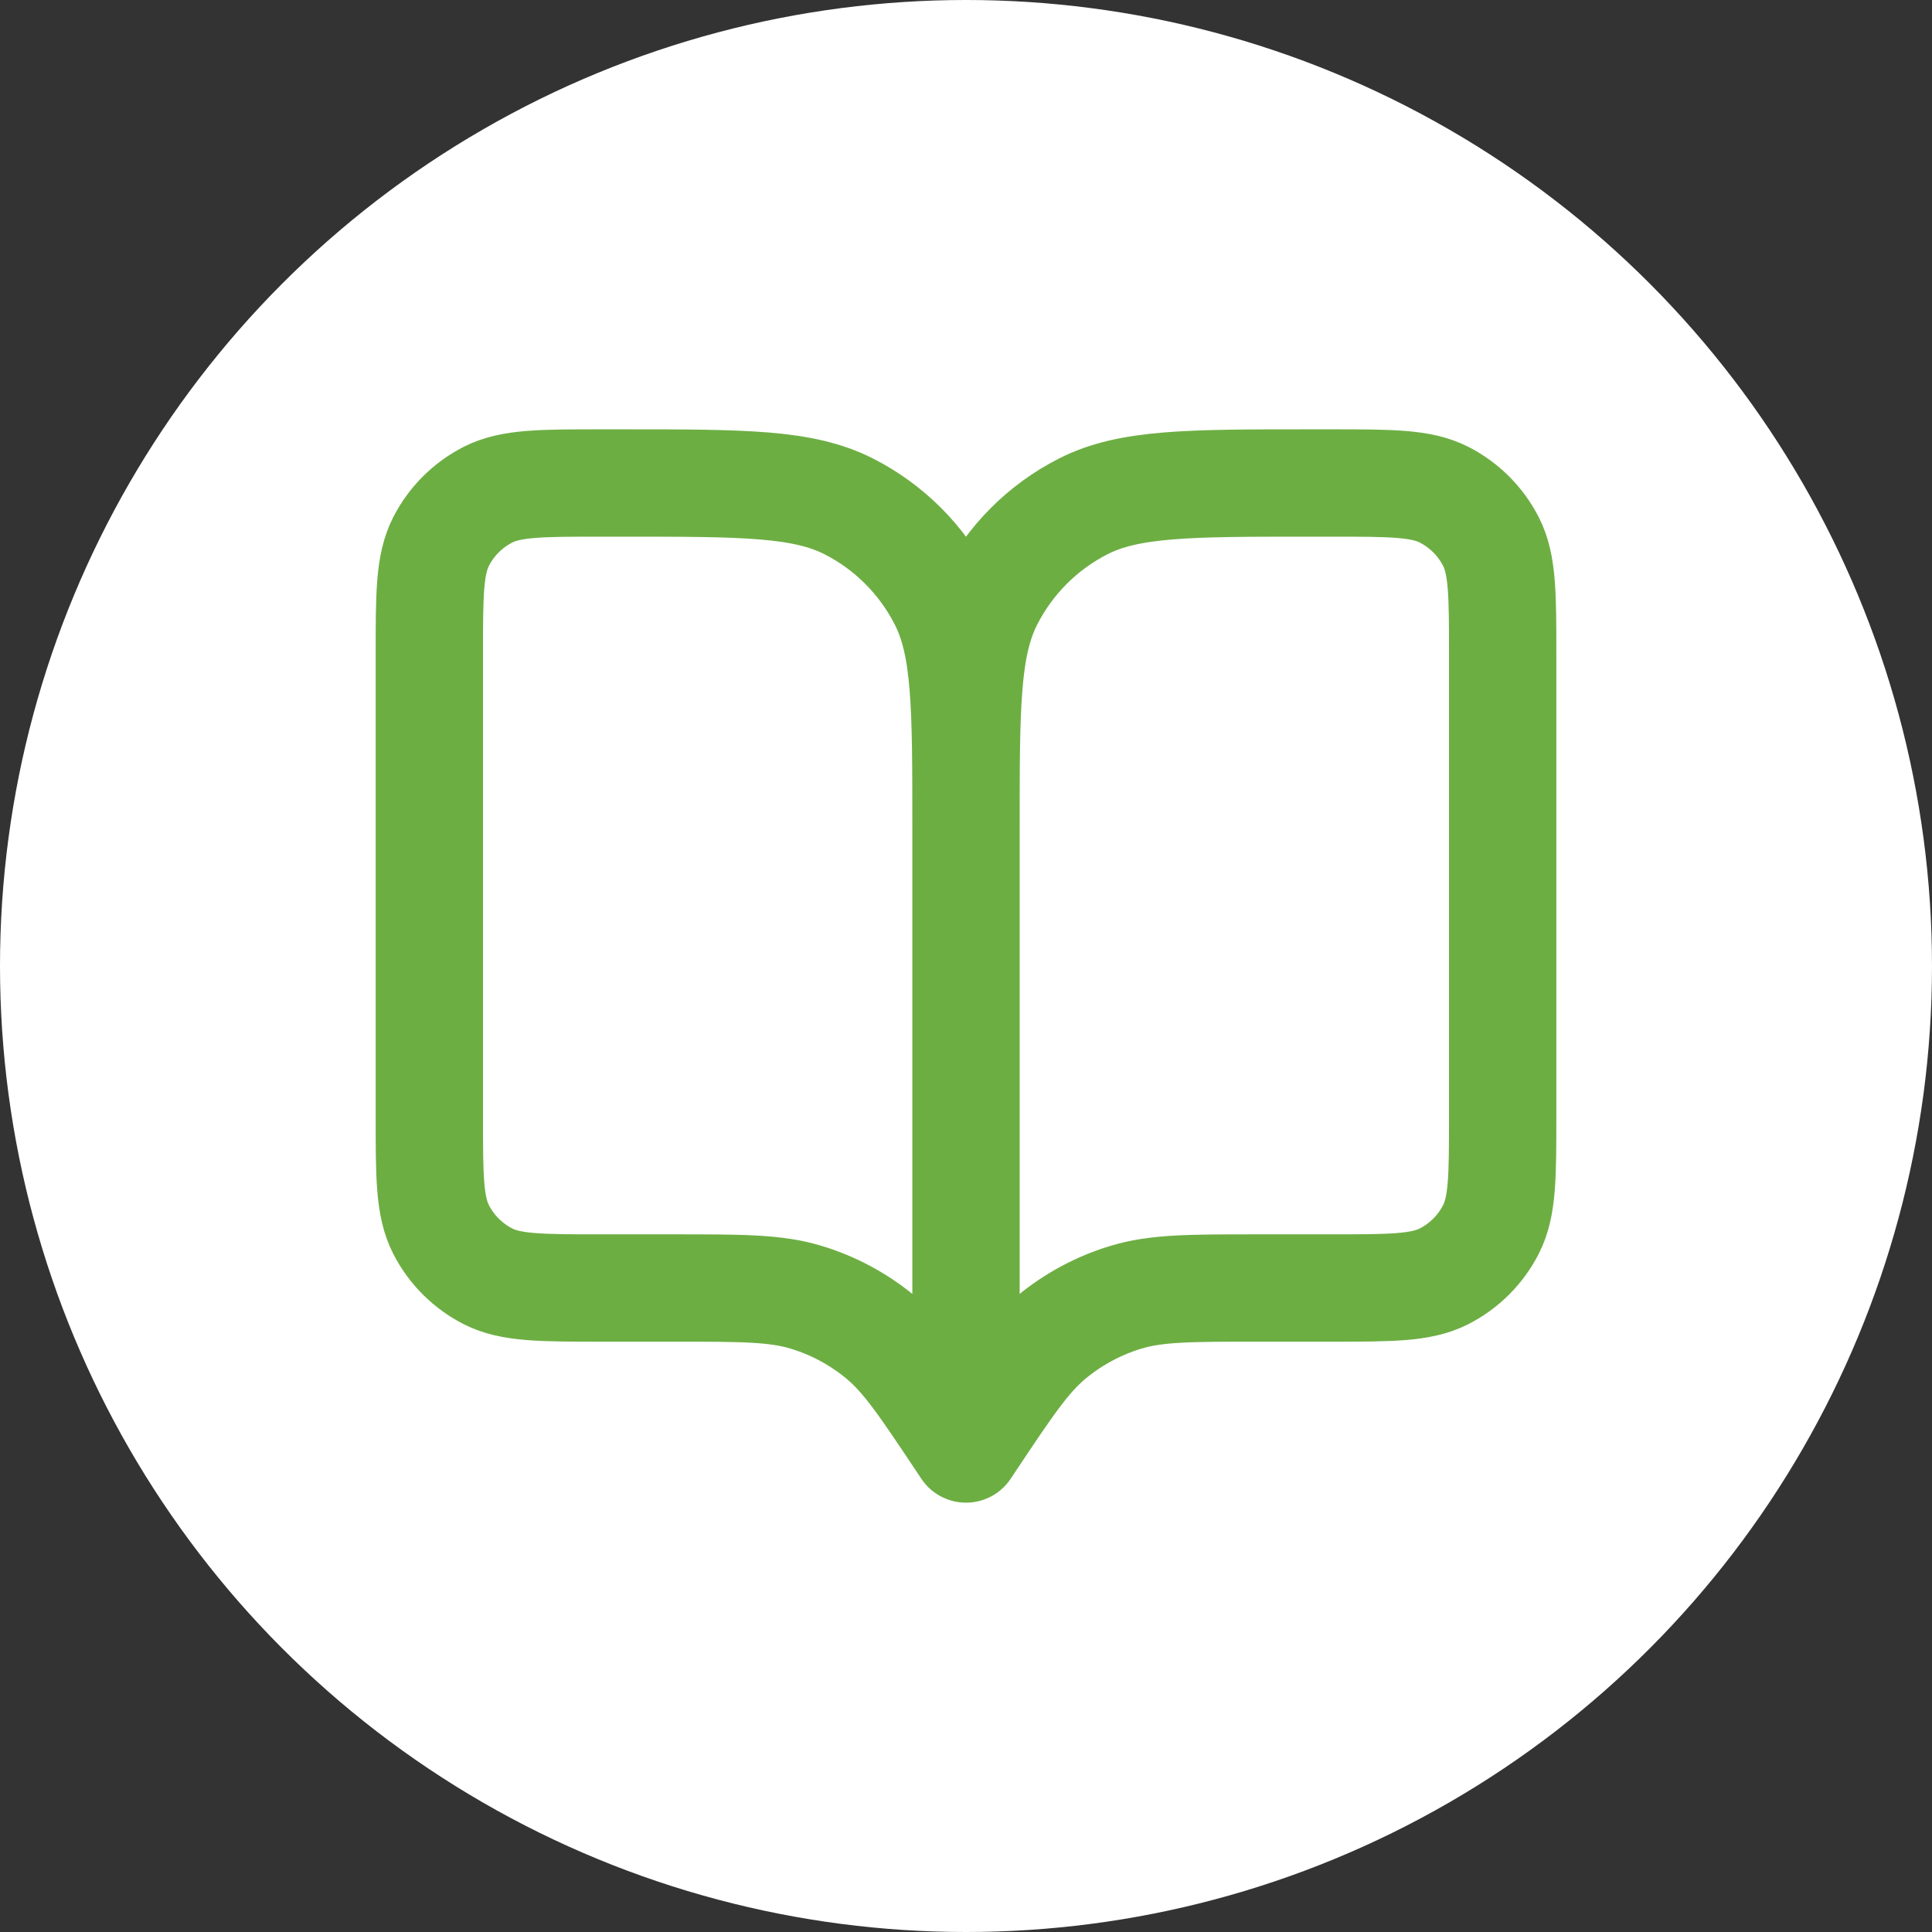
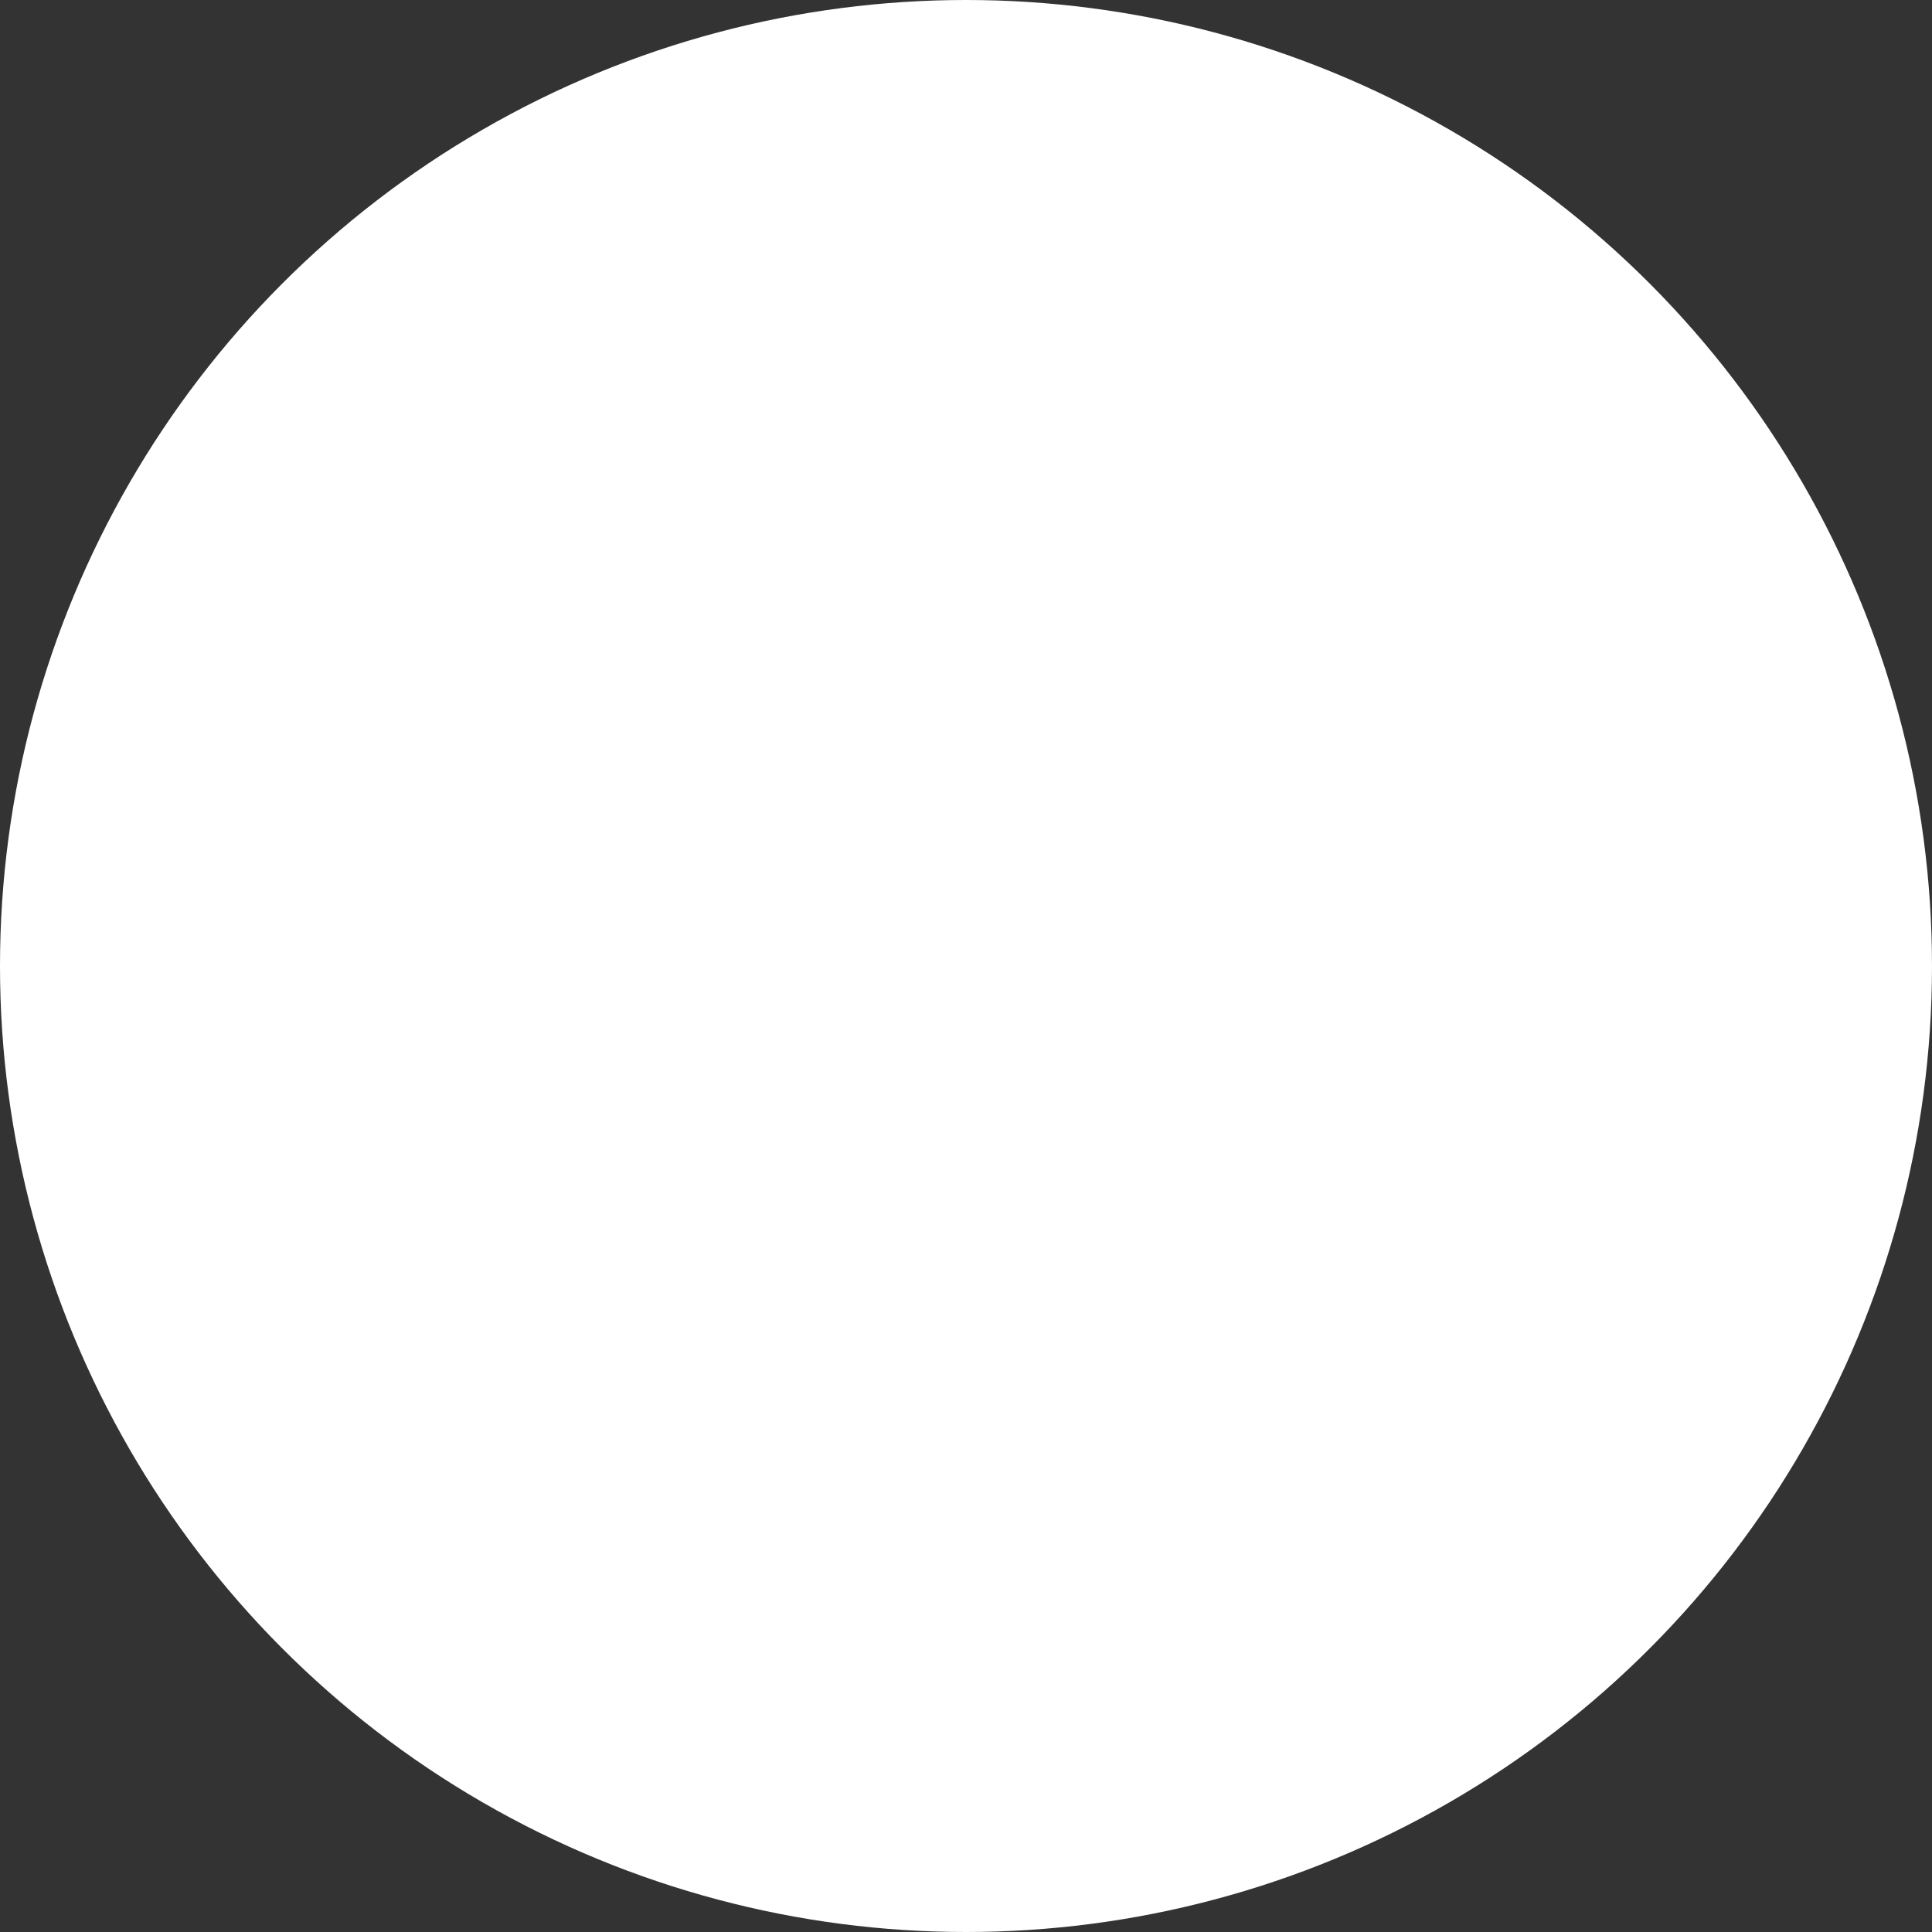
<svg xmlns="http://www.w3.org/2000/svg" width="36" height="36" viewBox="0 0 36 36" fill="none">
  <rect x="0" y="0" width="36" height="36" fill="#333333" stroke="none" />
  <circle cx="18" cy="18" r="18" fill="white" />
-   <path d="M18 27L17.9 26.85C17.205 25.808 16.858 25.287 16.399 24.91C15.993 24.576 15.525 24.325 15.022 24.173C14.453 24 13.827 24 12.575 24H11.2C10.08 24 9.52 24 9.092 23.782C8.716 23.59 8.41 23.284 8.218 22.908C8 22.48 8 21.92 8 20.8V12.2C8 11.08 8 10.52 8.218 10.092C8.41 9.716 8.716 9.41 9.092 9.218C9.52 9 10.08 9 11.2 9H11.6C13.84 9 14.96 9 15.816 9.436C16.569 9.819 17.18 10.431 17.564 11.184C18 12.04 18 13.16 18 15.4M18 27V15.4M18 27L18.1 26.85C18.795 25.808 19.142 25.287 19.601 24.91C20.007 24.576 20.475 24.325 20.978 24.173C21.547 24 22.173 24 23.425 24H24.8C25.92 24 26.48 24 26.908 23.782C27.284 23.59 27.59 23.284 27.782 22.908C28 22.48 28 21.92 28 20.8V12.2C28 11.08 28 10.52 27.782 10.092C27.59 9.716 27.284 9.41 26.908 9.218C26.48 9 25.92 9 24.8 9H24.4C22.16 9 21.04 9 20.184 9.436C19.431 9.819 18.82 10.431 18.436 11.184C18 12.04 18 13.16 18 15.4" stroke="#6DAE43" stroke-width="2" stroke-linecap="round" stroke-linejoin="round" />
</svg>